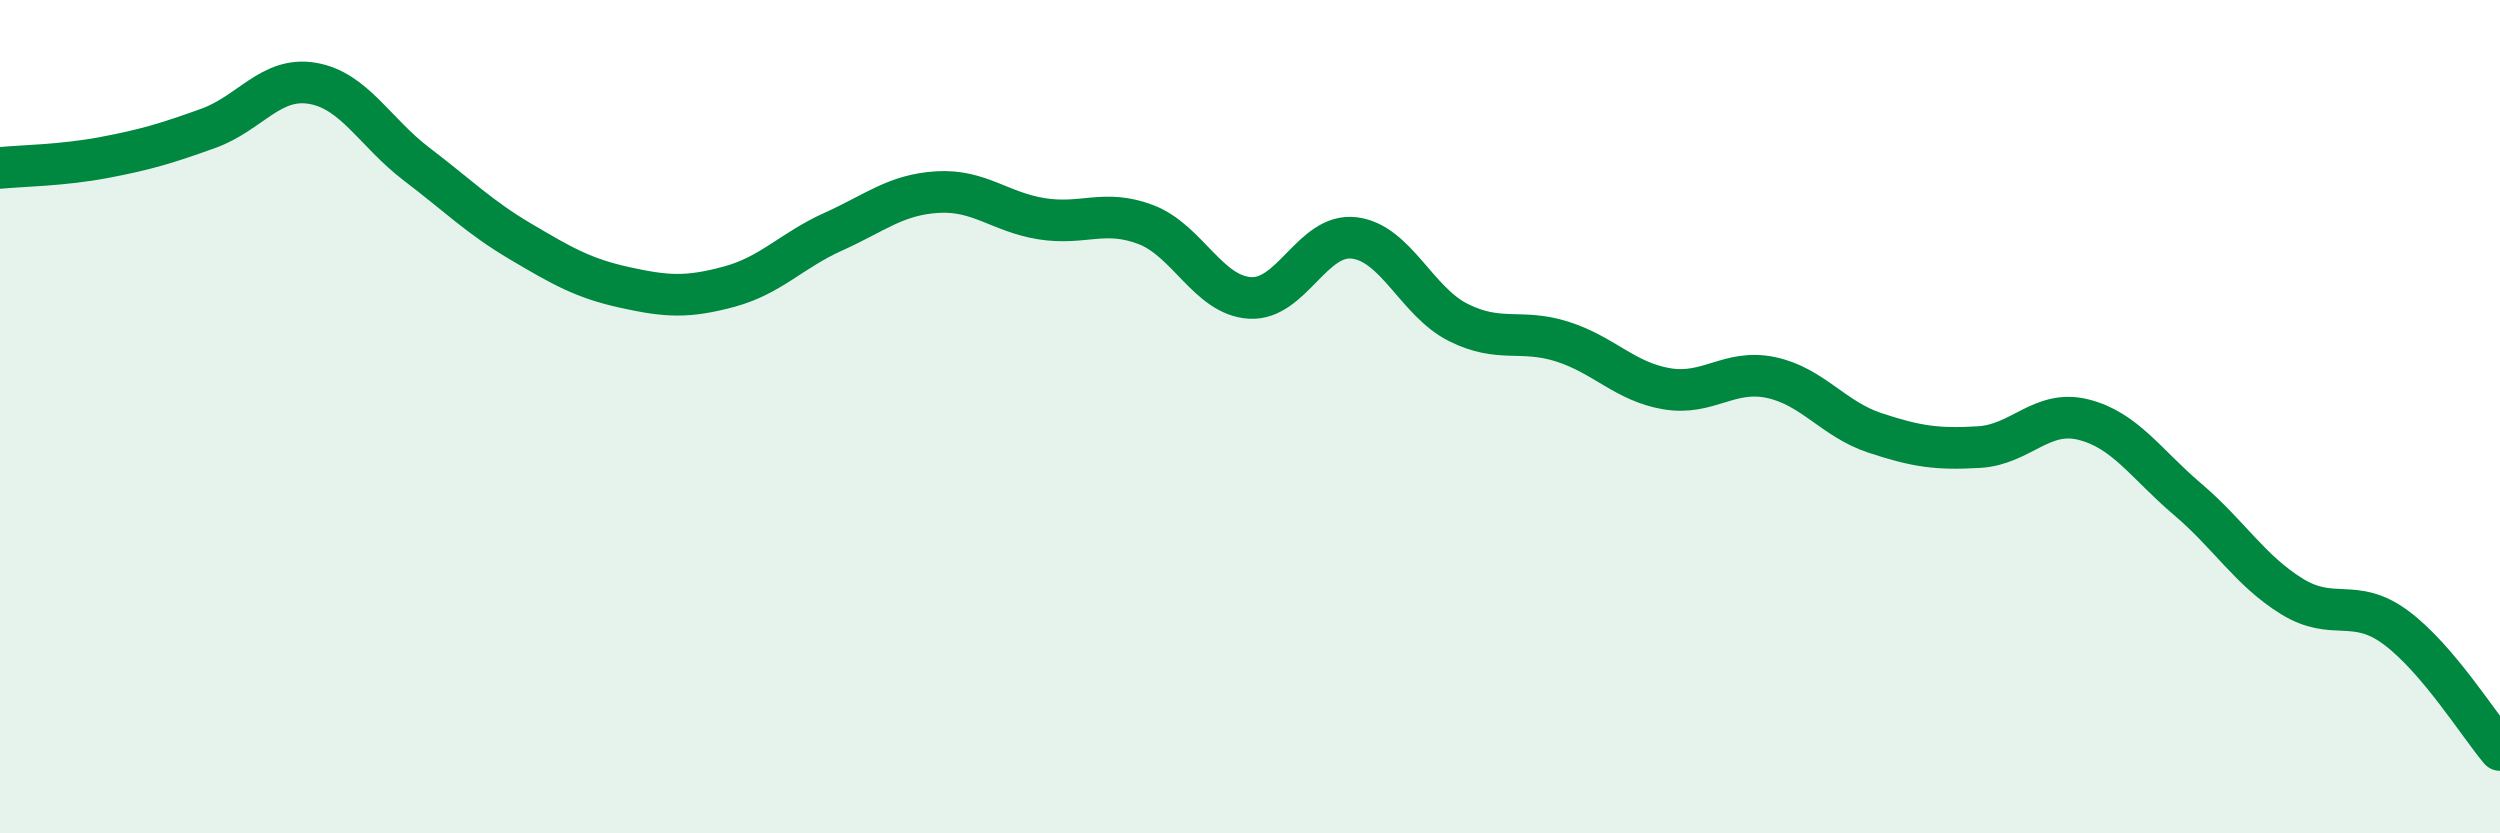
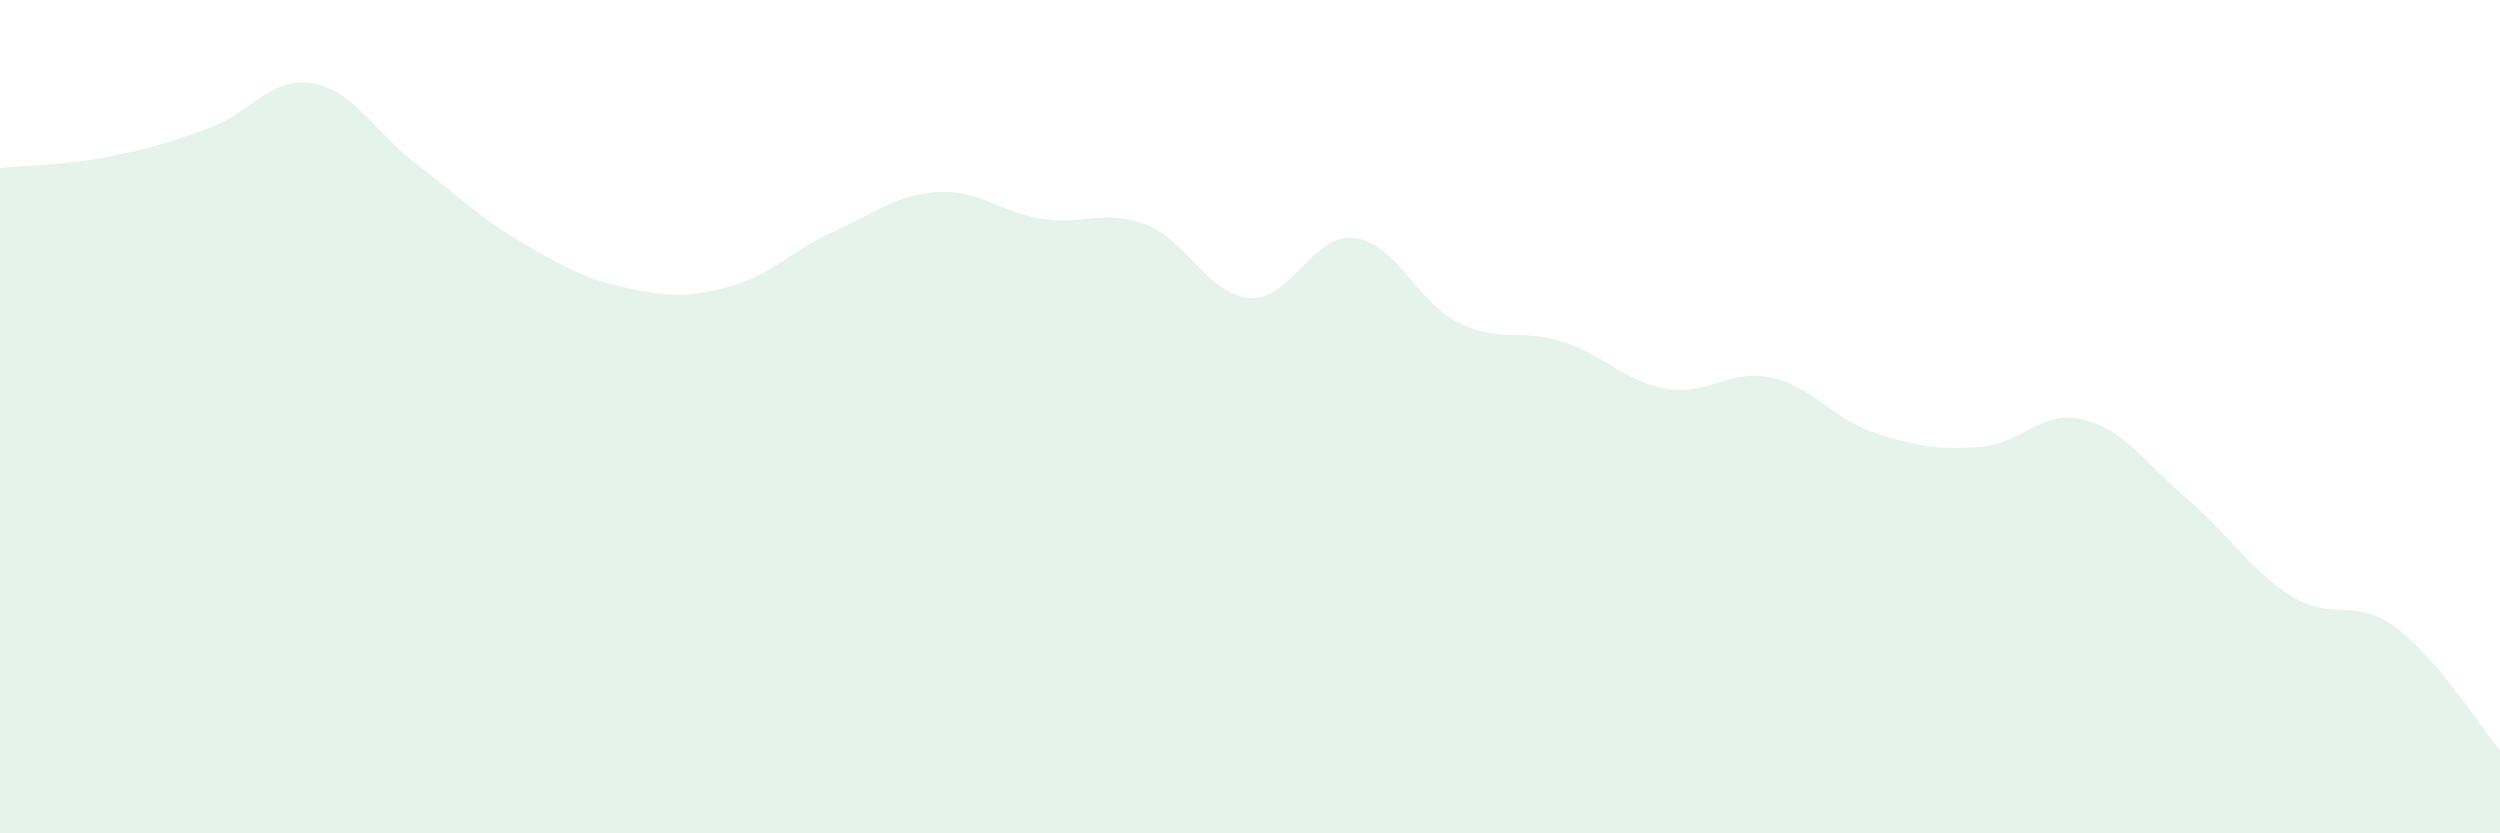
<svg xmlns="http://www.w3.org/2000/svg" width="60" height="20" viewBox="0 0 60 20">
  <path d="M 0,4.03 C 0.5,3.98 1.5,3.97 2.5,3.78 C 3.5,3.59 4,3.44 5,3.08 C 6,2.72 6.5,1.83 7.5,2 C 8.5,2.17 9,3.18 10,3.94 C 11,4.7 11.5,5.21 12.5,5.8 C 13.5,6.39 14,6.68 15,6.9 C 16,7.12 16.5,7.15 17.5,6.88 C 18.5,6.61 19,6.01 20,5.56 C 21,5.11 21.5,4.67 22.5,4.61 C 23.5,4.55 24,5.09 25,5.25 C 26,5.41 26.5,5.01 27.5,5.39 C 28.5,5.77 29,7.09 30,7.15 C 31,7.21 31.5,5.59 32.5,5.71 C 33.5,5.83 34,7.24 35,7.74 C 36,8.24 36.5,7.88 37.5,8.2 C 38.5,8.52 39,9.16 40,9.33 C 41,9.5 41.5,8.85 42.5,9.06 C 43.5,9.27 44,10.06 45,10.39 C 46,10.72 46.5,10.79 47.5,10.73 C 48.5,10.67 49,9.82 50,10.07 C 51,10.32 51.5,11.13 52.5,11.98 C 53.5,12.83 54,13.69 55,14.31 C 56,14.93 56.5,14.32 57.5,15.06 C 58.5,15.8 59.5,17.41 60,18L60 20L0 20Z" fill="#008740" opacity="0.1" stroke-linecap="round" stroke-linejoin="round" />
-   <path d="M 0,4.03 C 0.5,3.98 1.5,3.97 2.5,3.78 C 3.5,3.59 4,3.44 5,3.08 C 6,2.72 6.5,1.83 7.5,2 C 8.5,2.17 9,3.18 10,3.94 C 11,4.7 11.5,5.21 12.5,5.8 C 13.5,6.39 14,6.68 15,6.9 C 16,7.12 16.5,7.15 17.5,6.88 C 18.5,6.61 19,6.01 20,5.56 C 21,5.11 21.5,4.67 22.5,4.61 C 23.5,4.55 24,5.09 25,5.25 C 26,5.41 26.5,5.01 27.5,5.39 C 28.5,5.77 29,7.09 30,7.15 C 31,7.21 31.5,5.59 32.5,5.71 C 33.5,5.83 34,7.24 35,7.74 C 36,8.24 36.5,7.88 37.5,8.2 C 38.5,8.52 39,9.16 40,9.33 C 41,9.5 41.5,8.85 42.5,9.06 C 43.5,9.27 44,10.06 45,10.39 C 46,10.72 46.5,10.79 47.5,10.73 C 48.5,10.67 49,9.82 50,10.07 C 51,10.32 51.5,11.13 52.5,11.98 C 53.5,12.83 54,13.69 55,14.31 C 56,14.93 56.5,14.32 57.5,15.06 C 58.5,15.8 59.5,17.41 60,18" stroke="#008740" stroke-width="1" fill="none" stroke-linecap="round" stroke-linejoin="round" />
</svg>